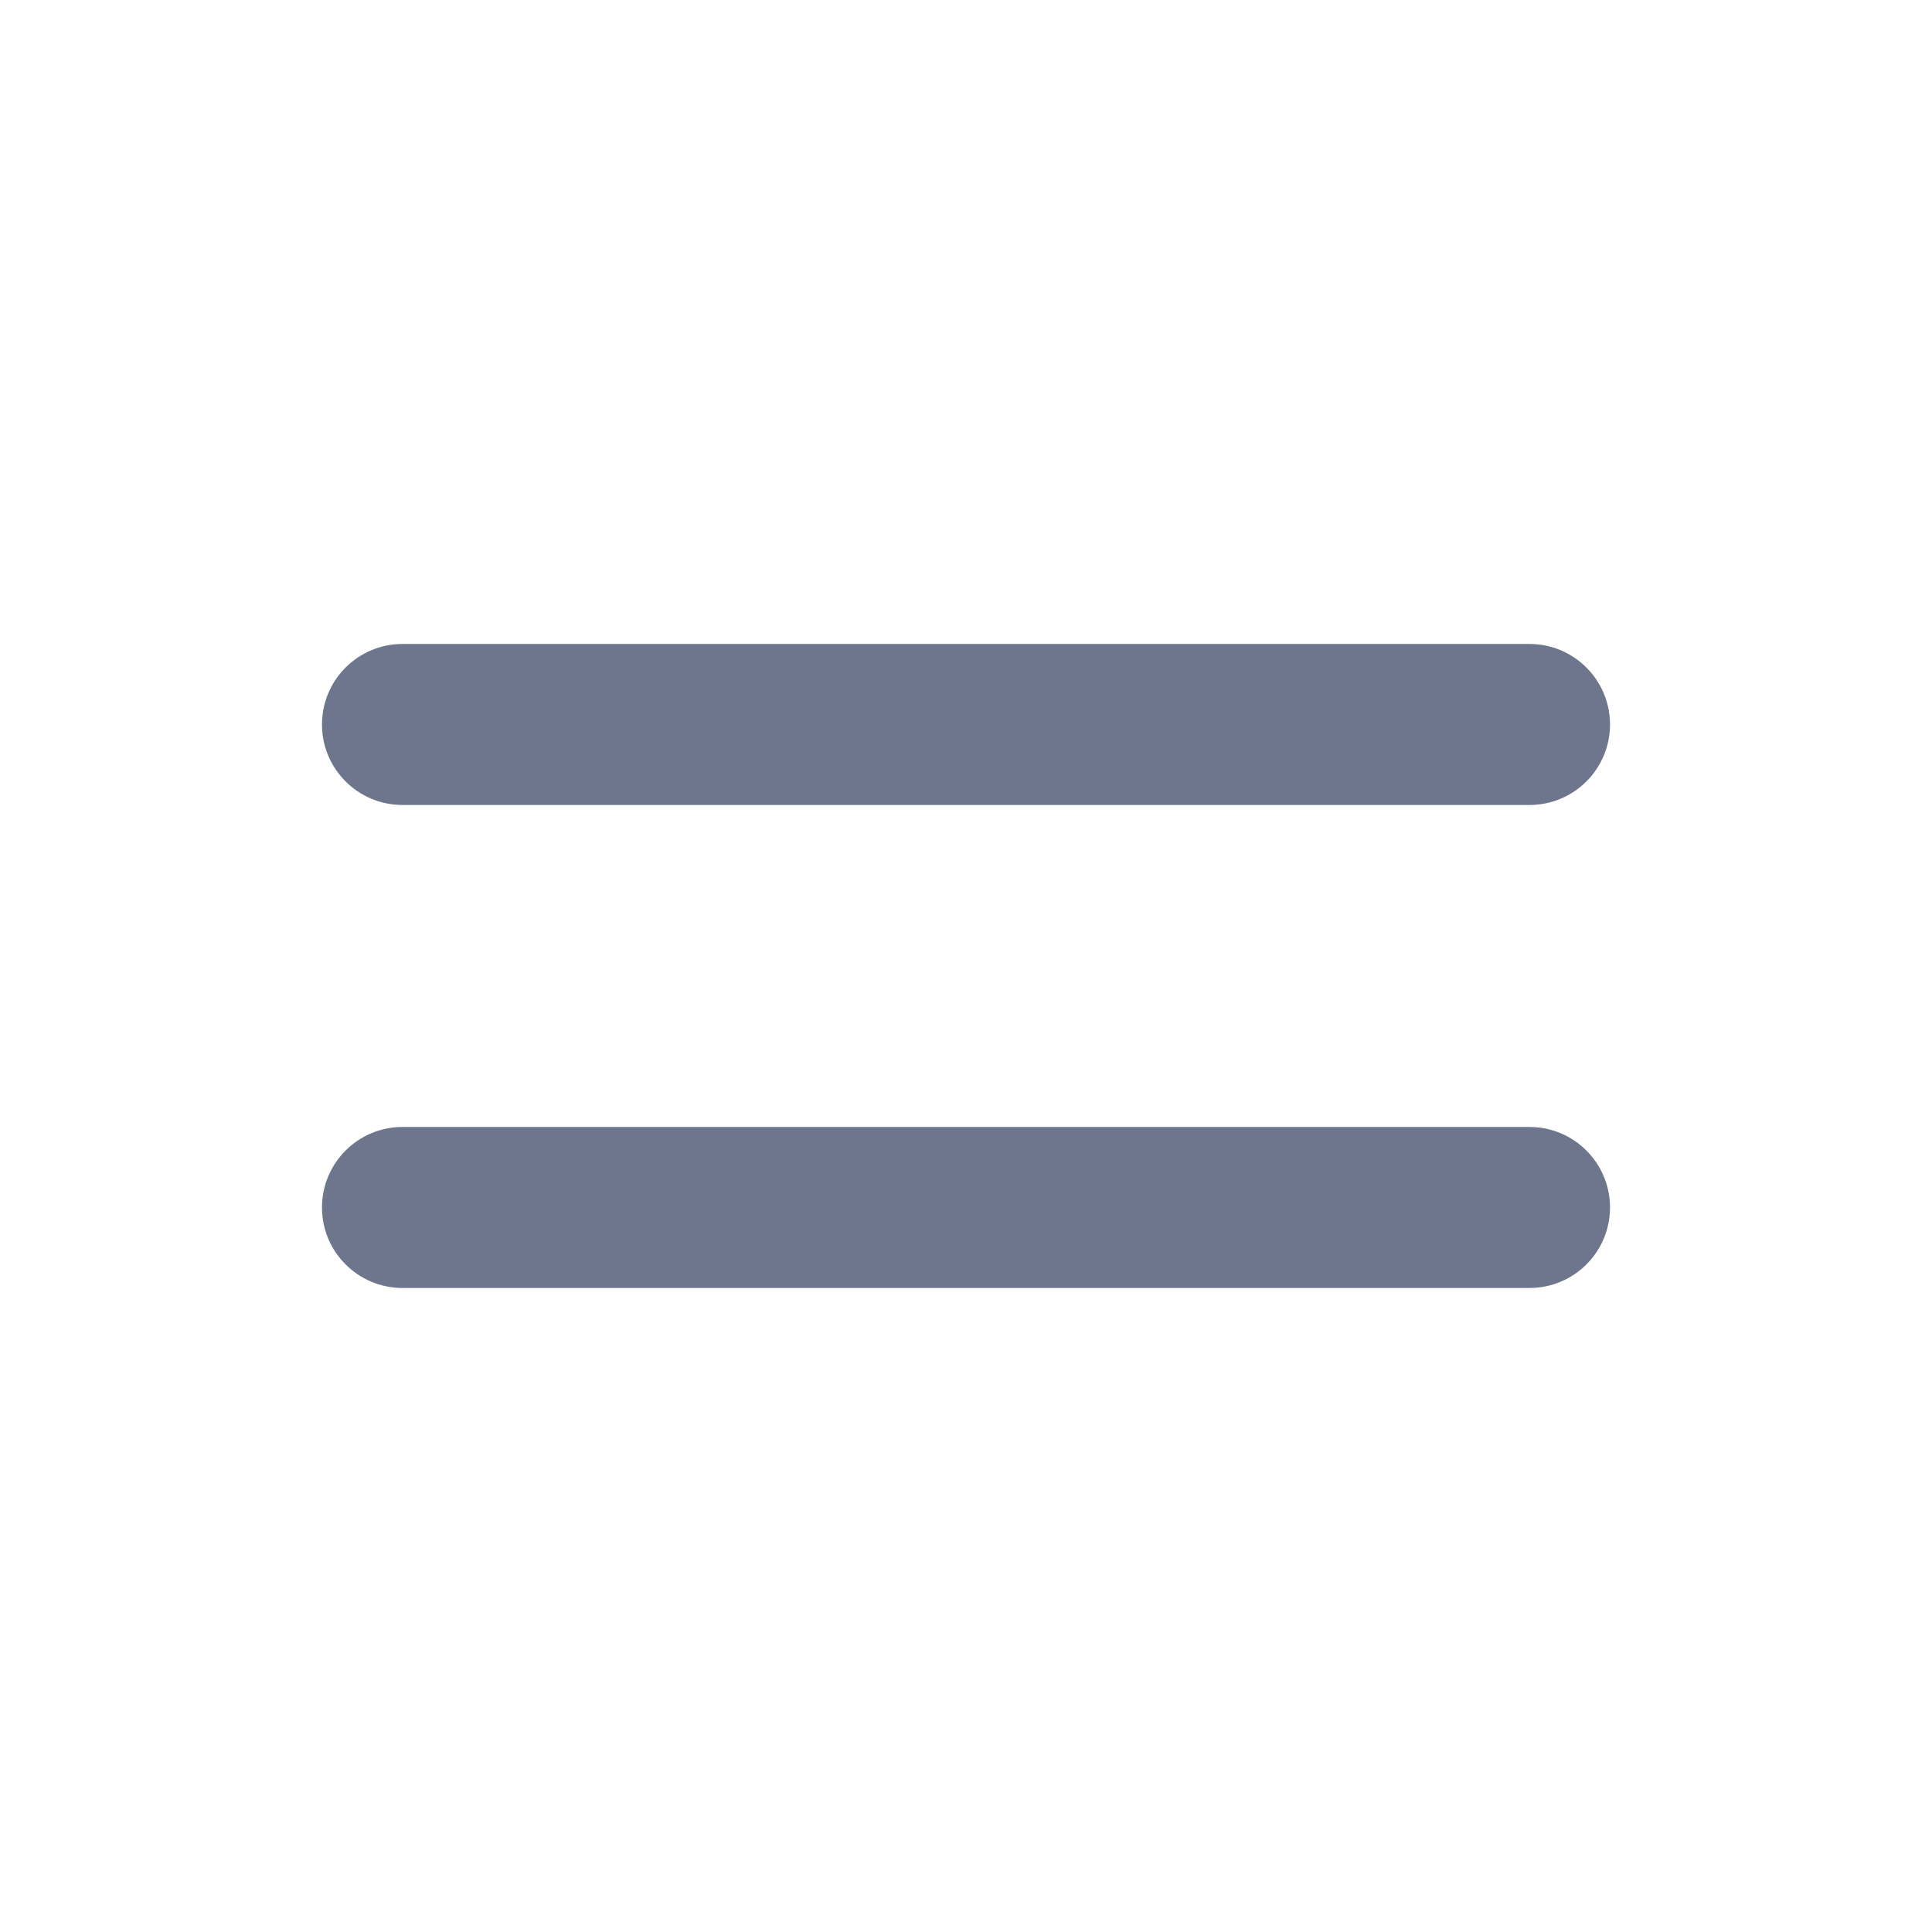
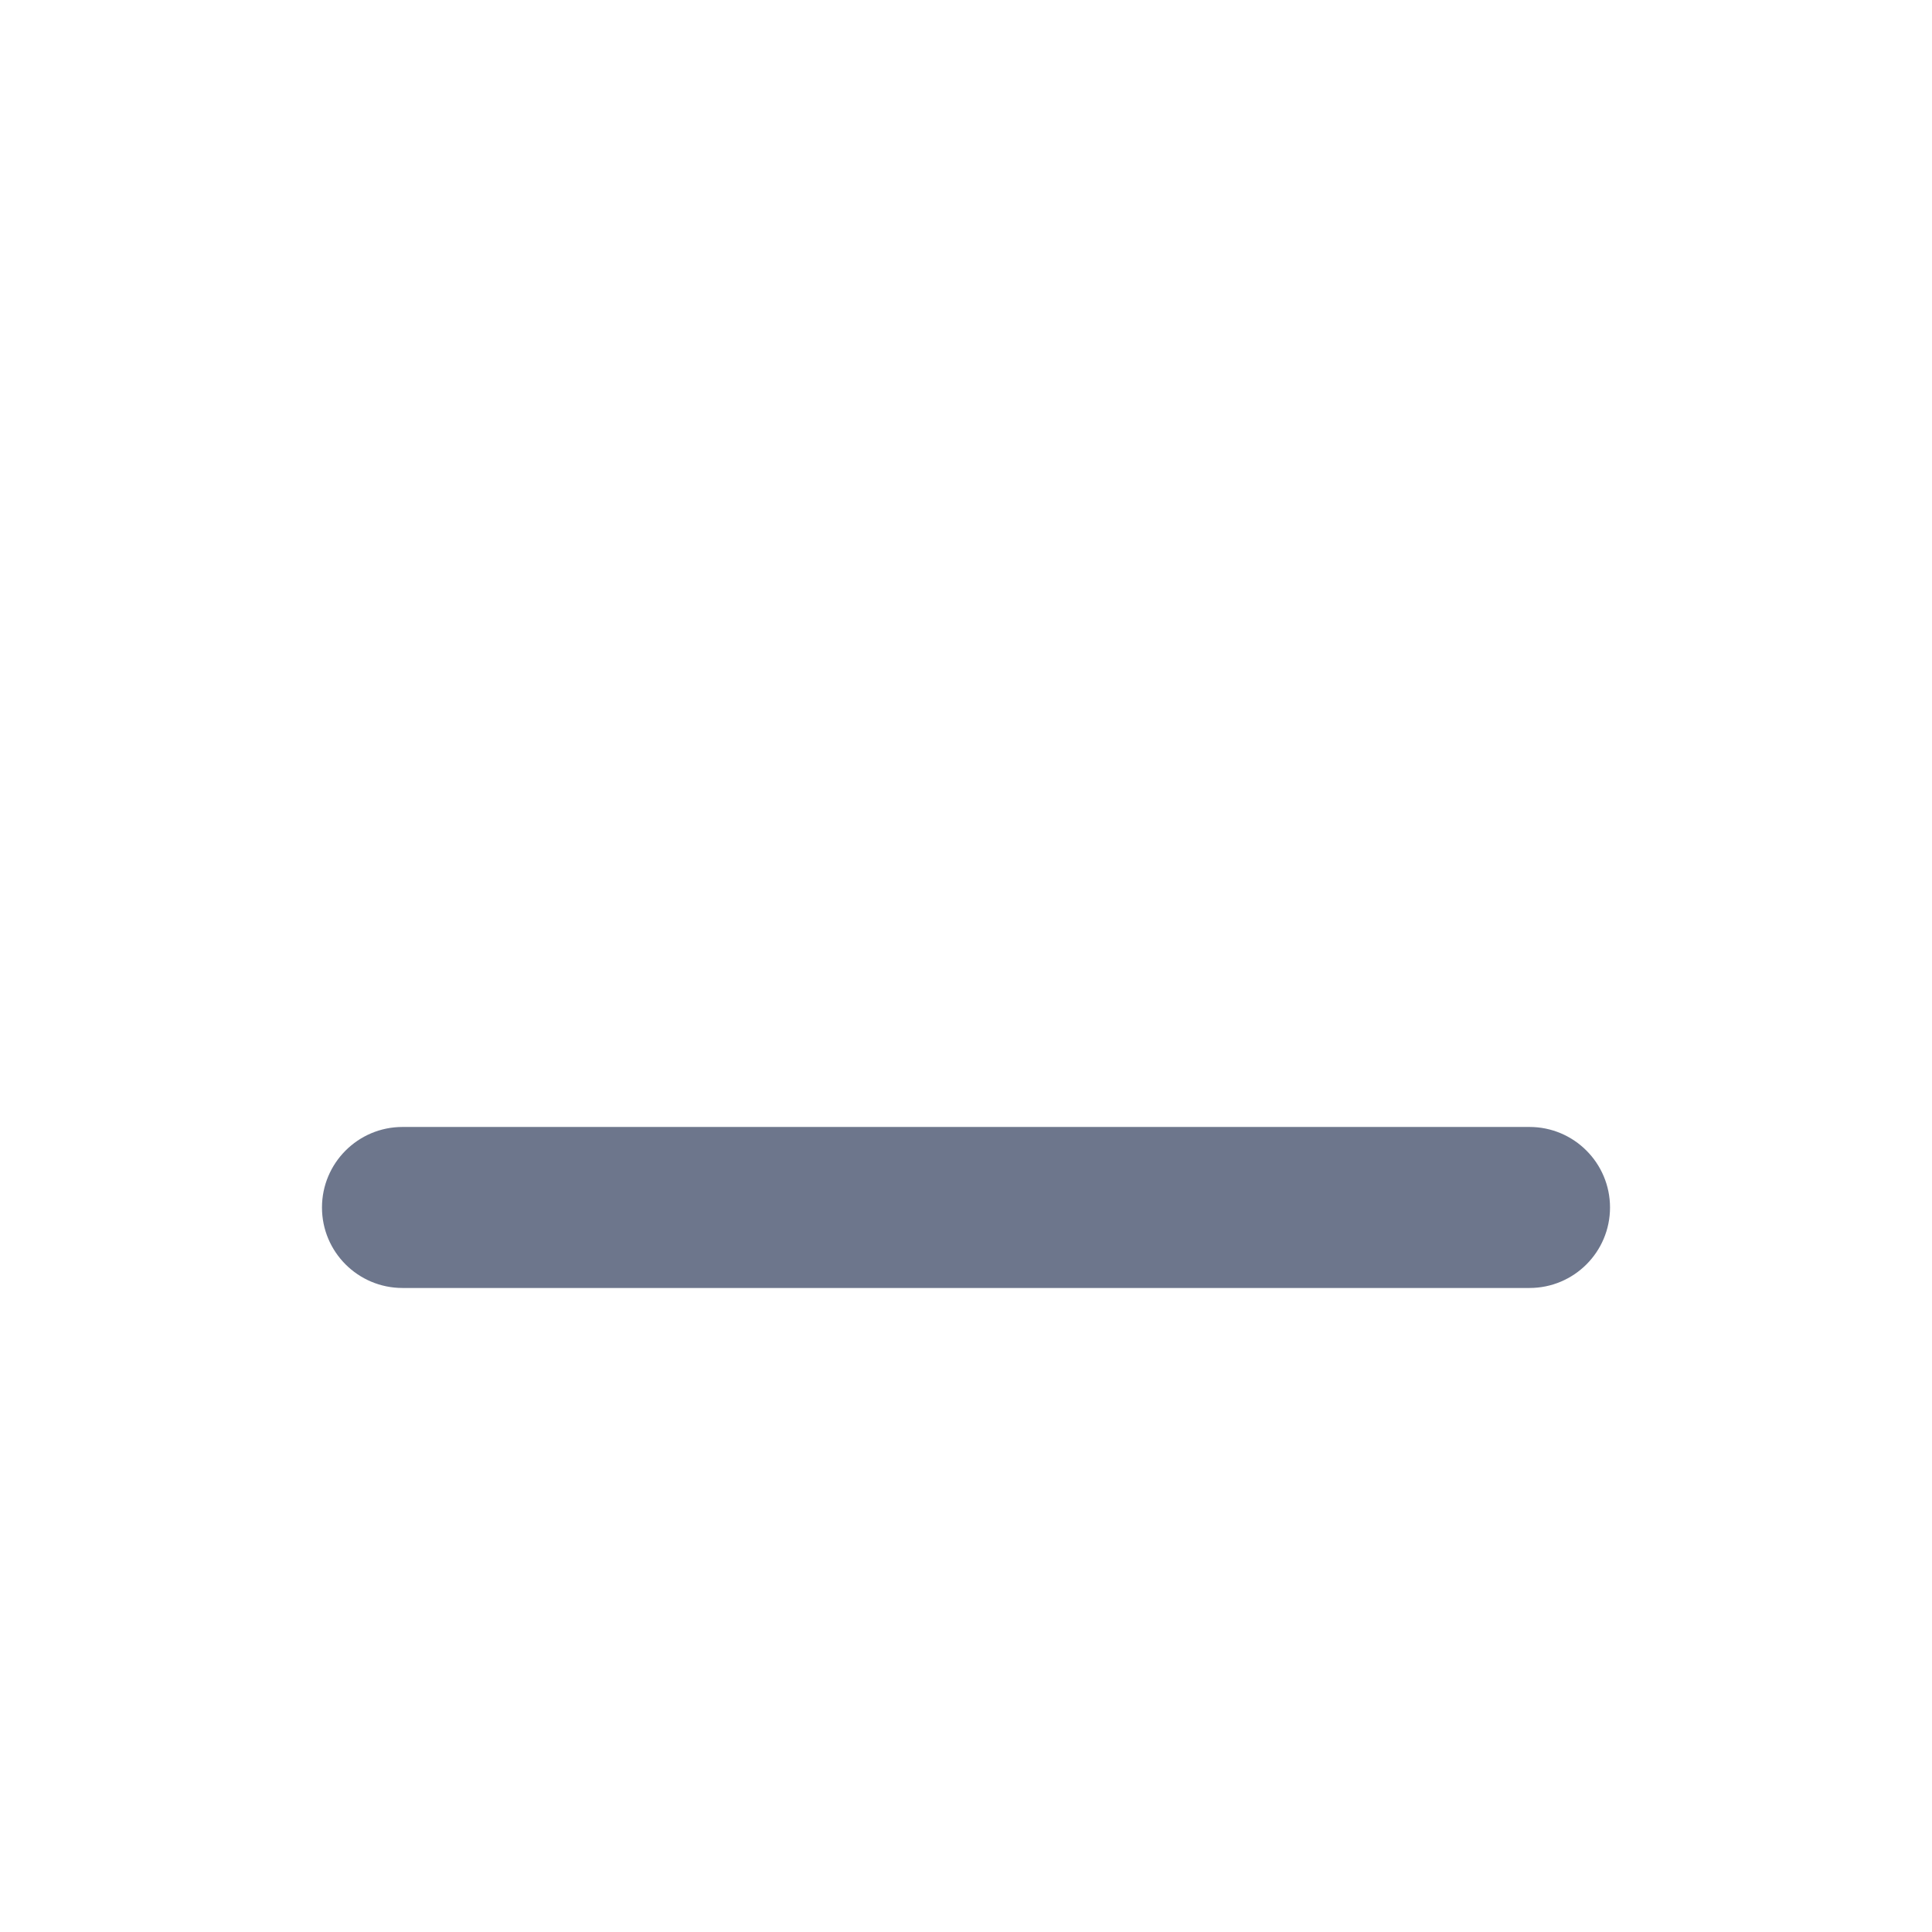
<svg xmlns="http://www.w3.org/2000/svg" width="32" height="32" viewBox="0 0 32 32" fill="none">
-   <path d="M6.667 10.666C5.93 10.666 5.333 11.264 5.333 12C5.333 12.736 5.93 13.333 6.667 13.333H25.333C26.07 13.333 26.667 12.736 26.667 12C26.667 11.264 26.07 10.666 25.333 10.666H6.667Z" fill="#6D768C" />
  <path d="M6.667 18.666C5.93 18.666 5.333 19.264 5.333 20C5.333 20.736 5.93 21.333 6.667 21.333H25.333C26.07 21.333 26.667 20.736 26.667 20C26.667 19.264 26.07 18.666 25.333 18.666H6.667Z" fill="#6D768C" />
</svg>